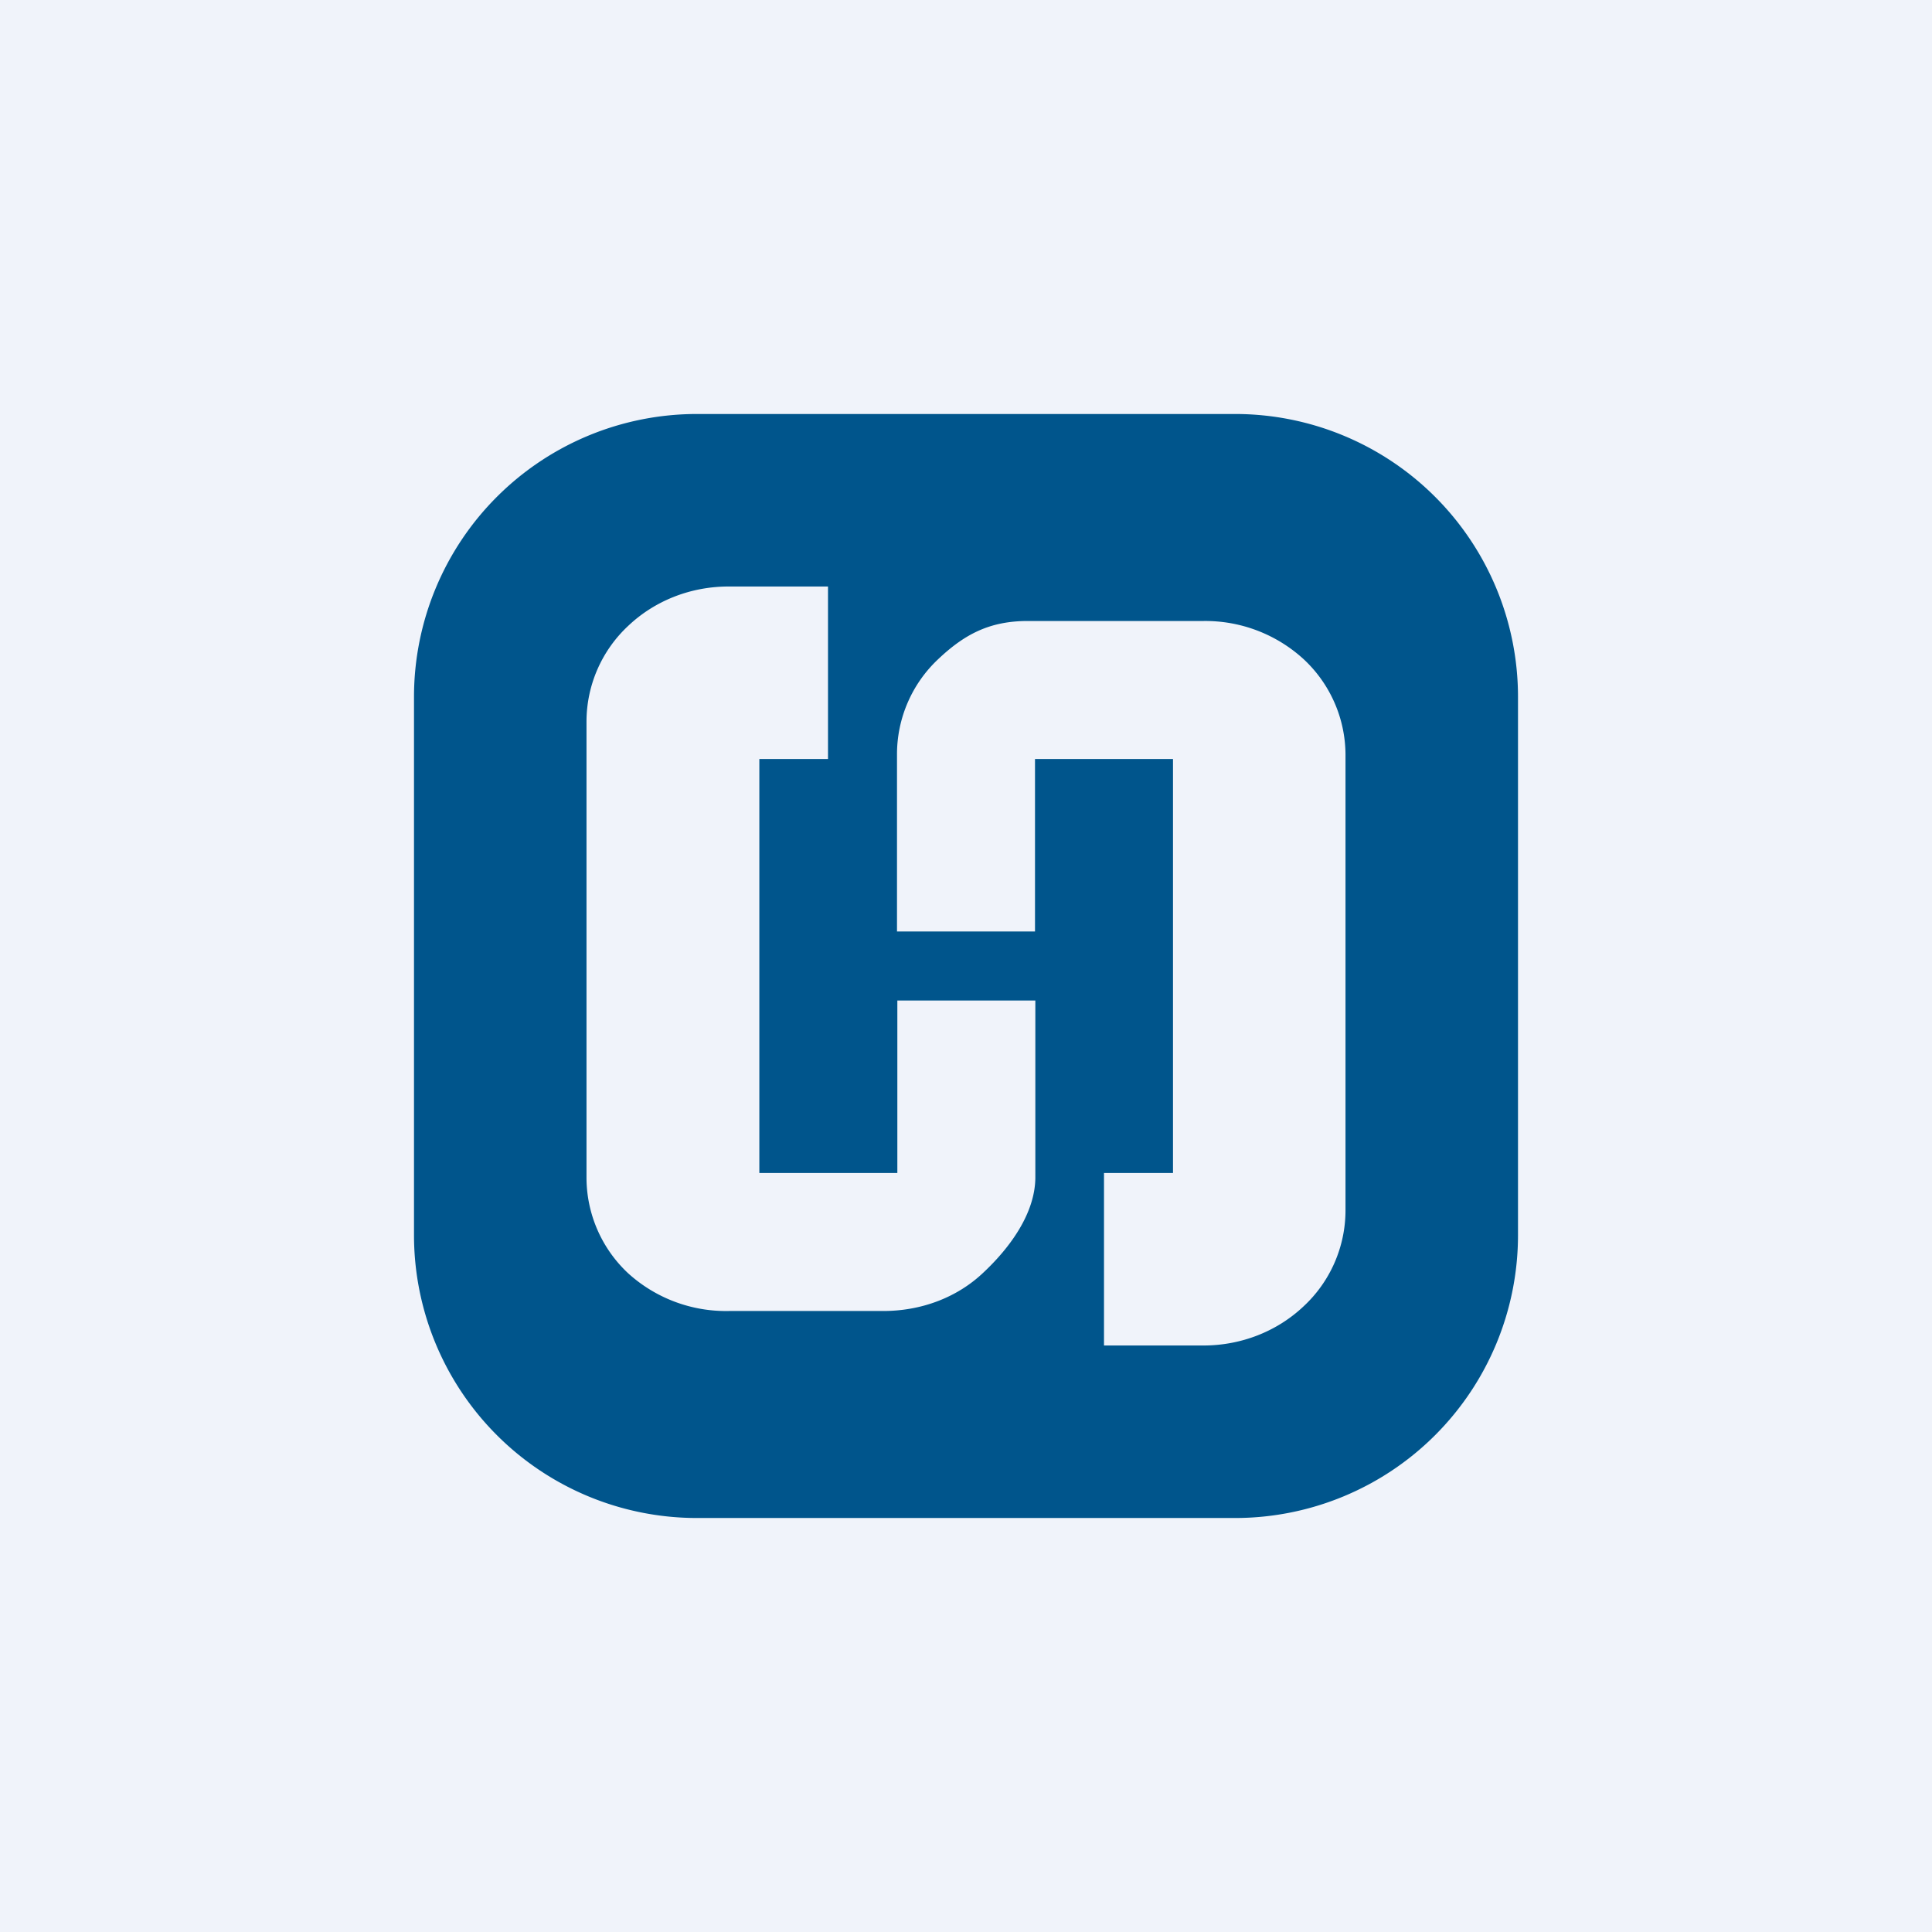
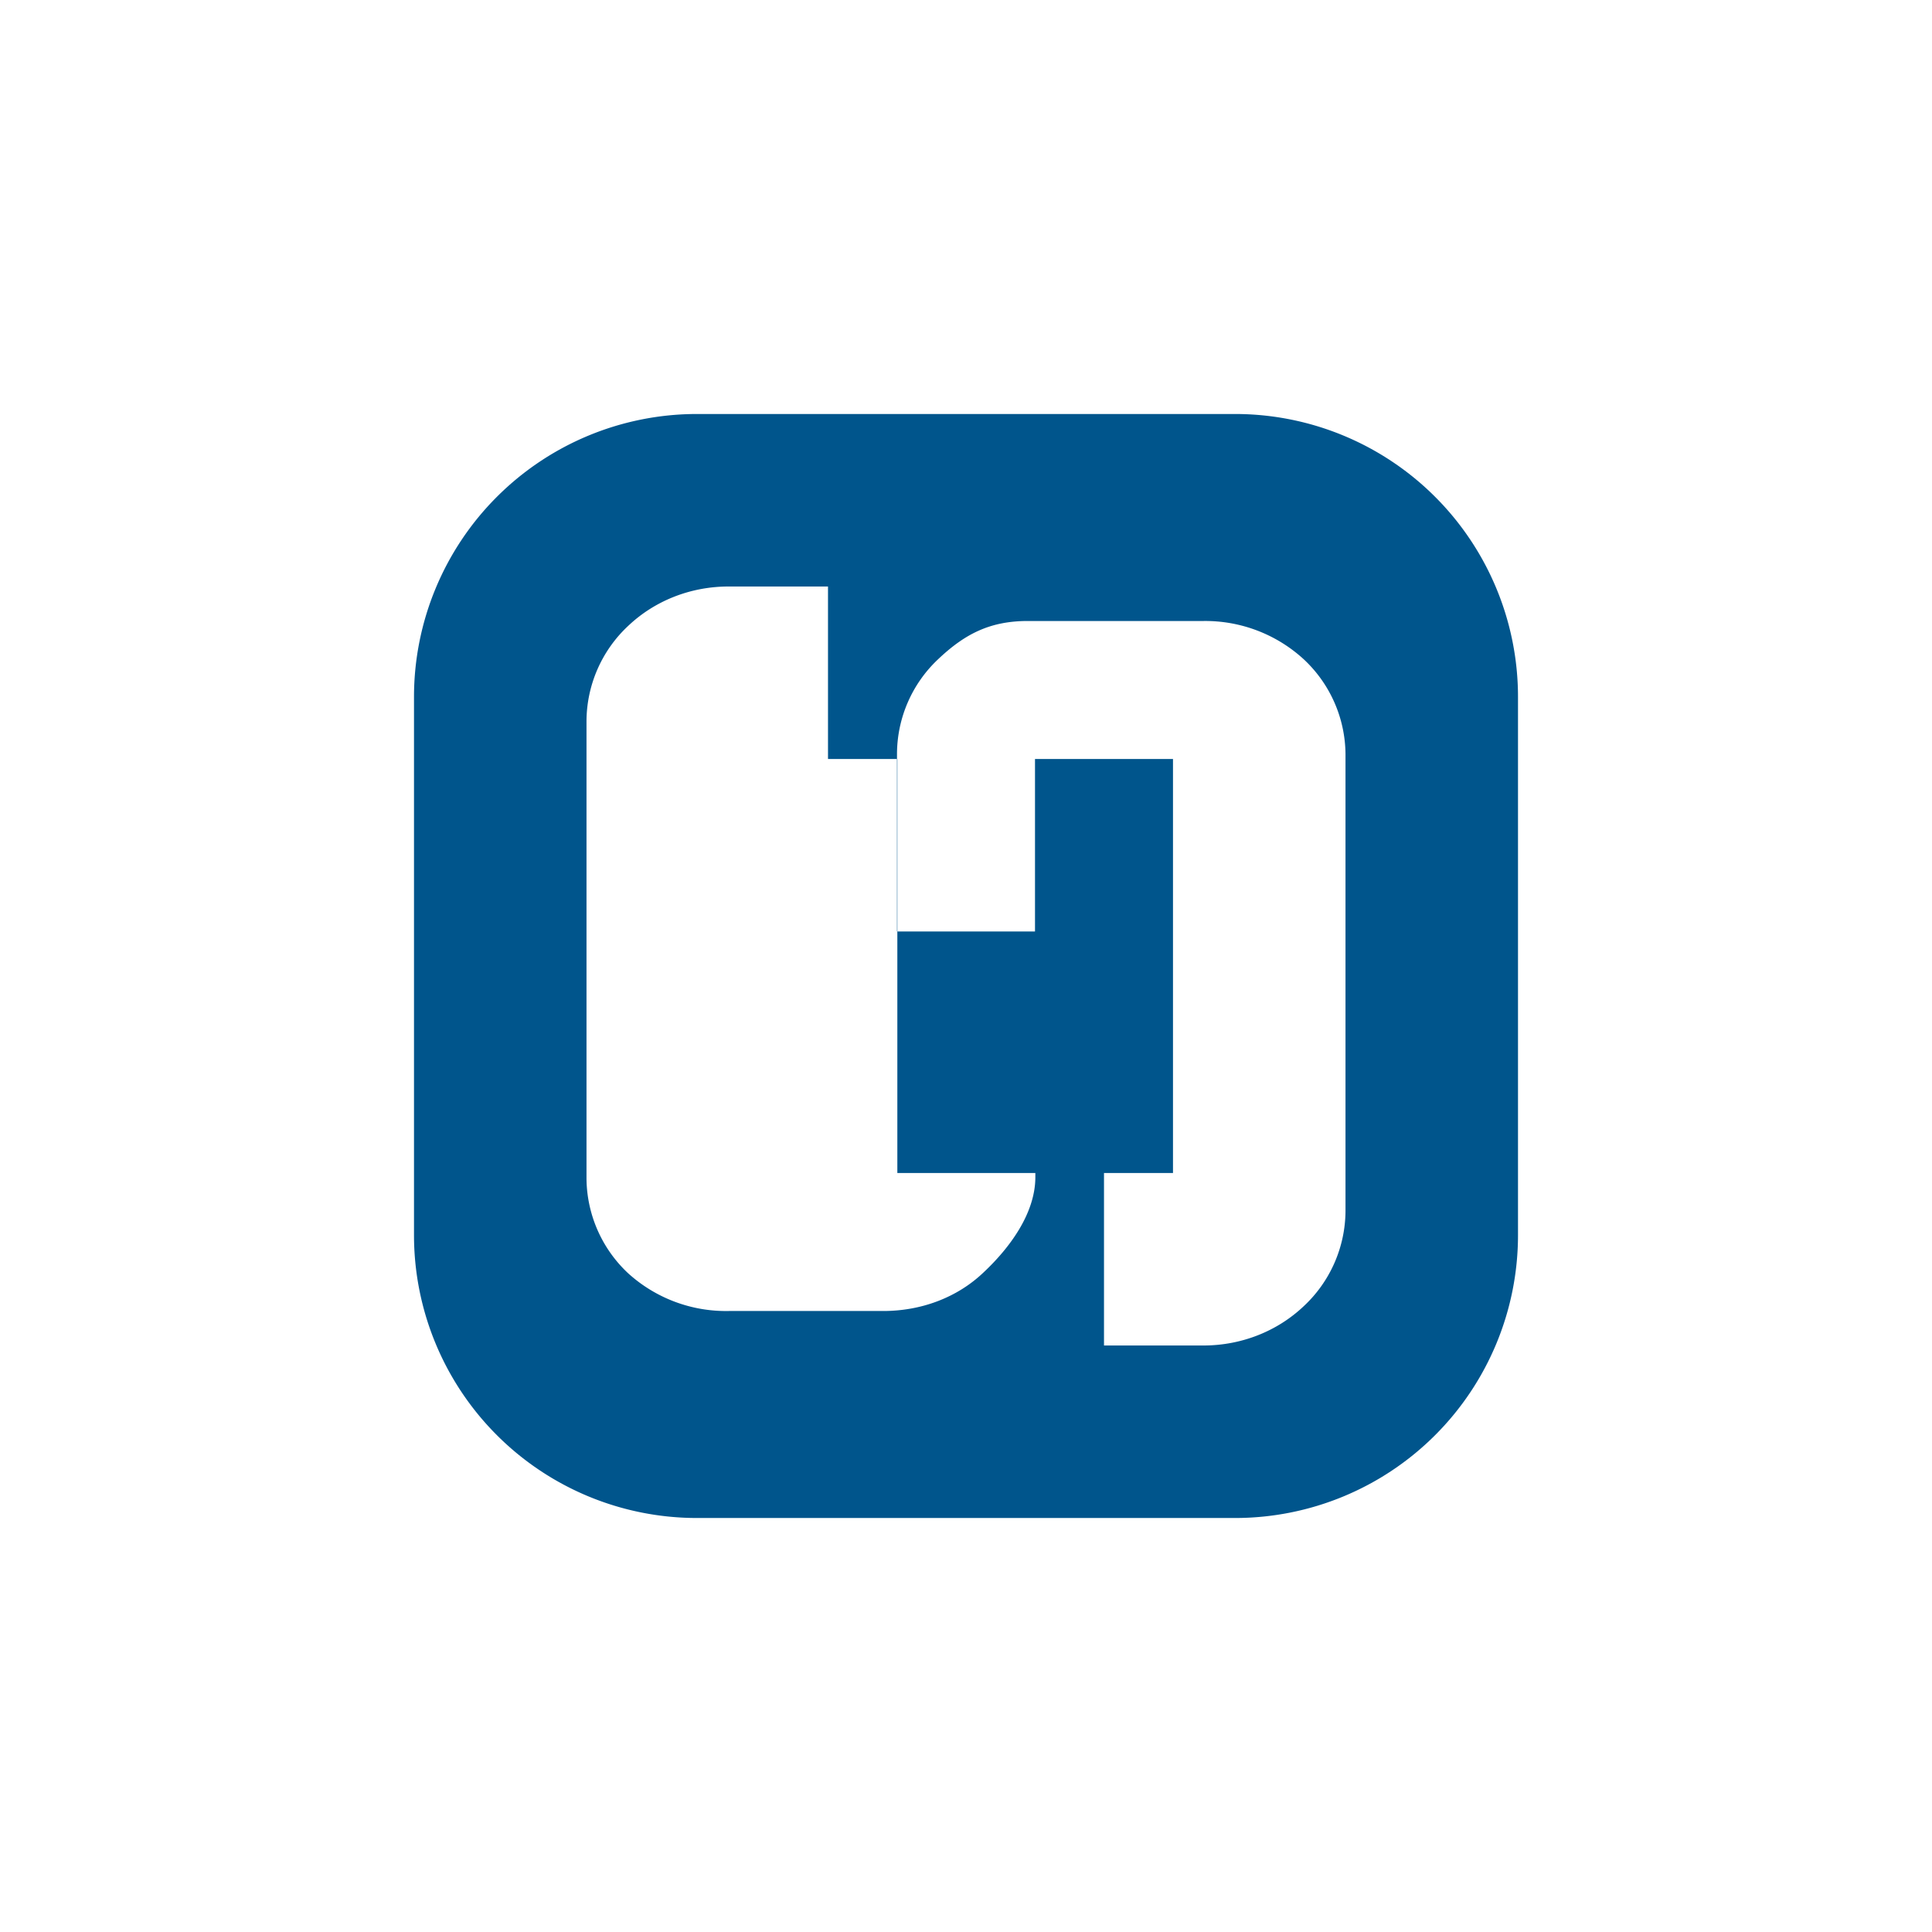
<svg xmlns="http://www.w3.org/2000/svg" width="56" height="56" viewBox="0 0 56 56">
-   <path fill="#F0F3FA" d="M0 0h56v56H0z" />
-   <path fill-rule="evenodd" d="M20.2 44h15.6a8.2 8.2 0 0 0 8.2-8.2V20.2a8.2 8.2 0 0 0-8.2-8.2H20.2a8.2 8.2 0 0 0-8.2 8.2v15.6a8.2 8.2 0 0 0 8.2 8.2Zm17.59-24.89a4.22 4.22 0 0 0-2.9-1.11h-5.1c-1.1 0-1.83.38-2.6 1.11A3.78 3.78 0 0 0 26 21.86V27h4v-5h4v12h-2v5h2.88c1.1 0 2.14-.41 2.91-1.14A3.8 3.8 0 0 0 39 35.1V21.86a3.8 3.8 0 0 0-1.21-2.75ZM24 22v-5h-2.88c-1.1 0-2.14.41-2.91 1.14A3.8 3.8 0 0 0 17 20.9v13.25a3.8 3.8 0 0 0 1.2 2.75A4.22 4.22 0 0 0 21.13 38h4.47c1.09 0 2.13-.38 2.9-1.11.78-.73 1.5-1.72 1.51-2.75V29h-4v5h-4V22h2Z" fill="#00558C" />
+   <path fill-rule="evenodd" d="M20.2 44h15.6a8.2 8.2 0 0 0 8.2-8.2V20.2a8.2 8.2 0 0 0-8.2-8.2H20.2a8.2 8.2 0 0 0-8.2 8.2v15.6a8.2 8.2 0 0 0 8.2 8.2Zm17.59-24.89a4.22 4.22 0 0 0-2.9-1.11h-5.1c-1.1 0-1.83.38-2.6 1.11A3.78 3.78 0 0 0 26 21.86V27h4v-5h4v12h-2v5h2.88c1.1 0 2.14-.41 2.91-1.14A3.8 3.8 0 0 0 39 35.1V21.86a3.8 3.8 0 0 0-1.21-2.75ZM24 22v-5h-2.88c-1.1 0-2.14.41-2.91 1.14A3.8 3.8 0 0 0 17 20.9v13.25a3.8 3.8 0 0 0 1.2 2.75A4.22 4.22 0 0 0 21.13 38h4.47c1.09 0 2.13-.38 2.9-1.11.78-.73 1.5-1.72 1.51-2.75V29v5h-4V22h2Z" fill="#00558C" />
</svg>